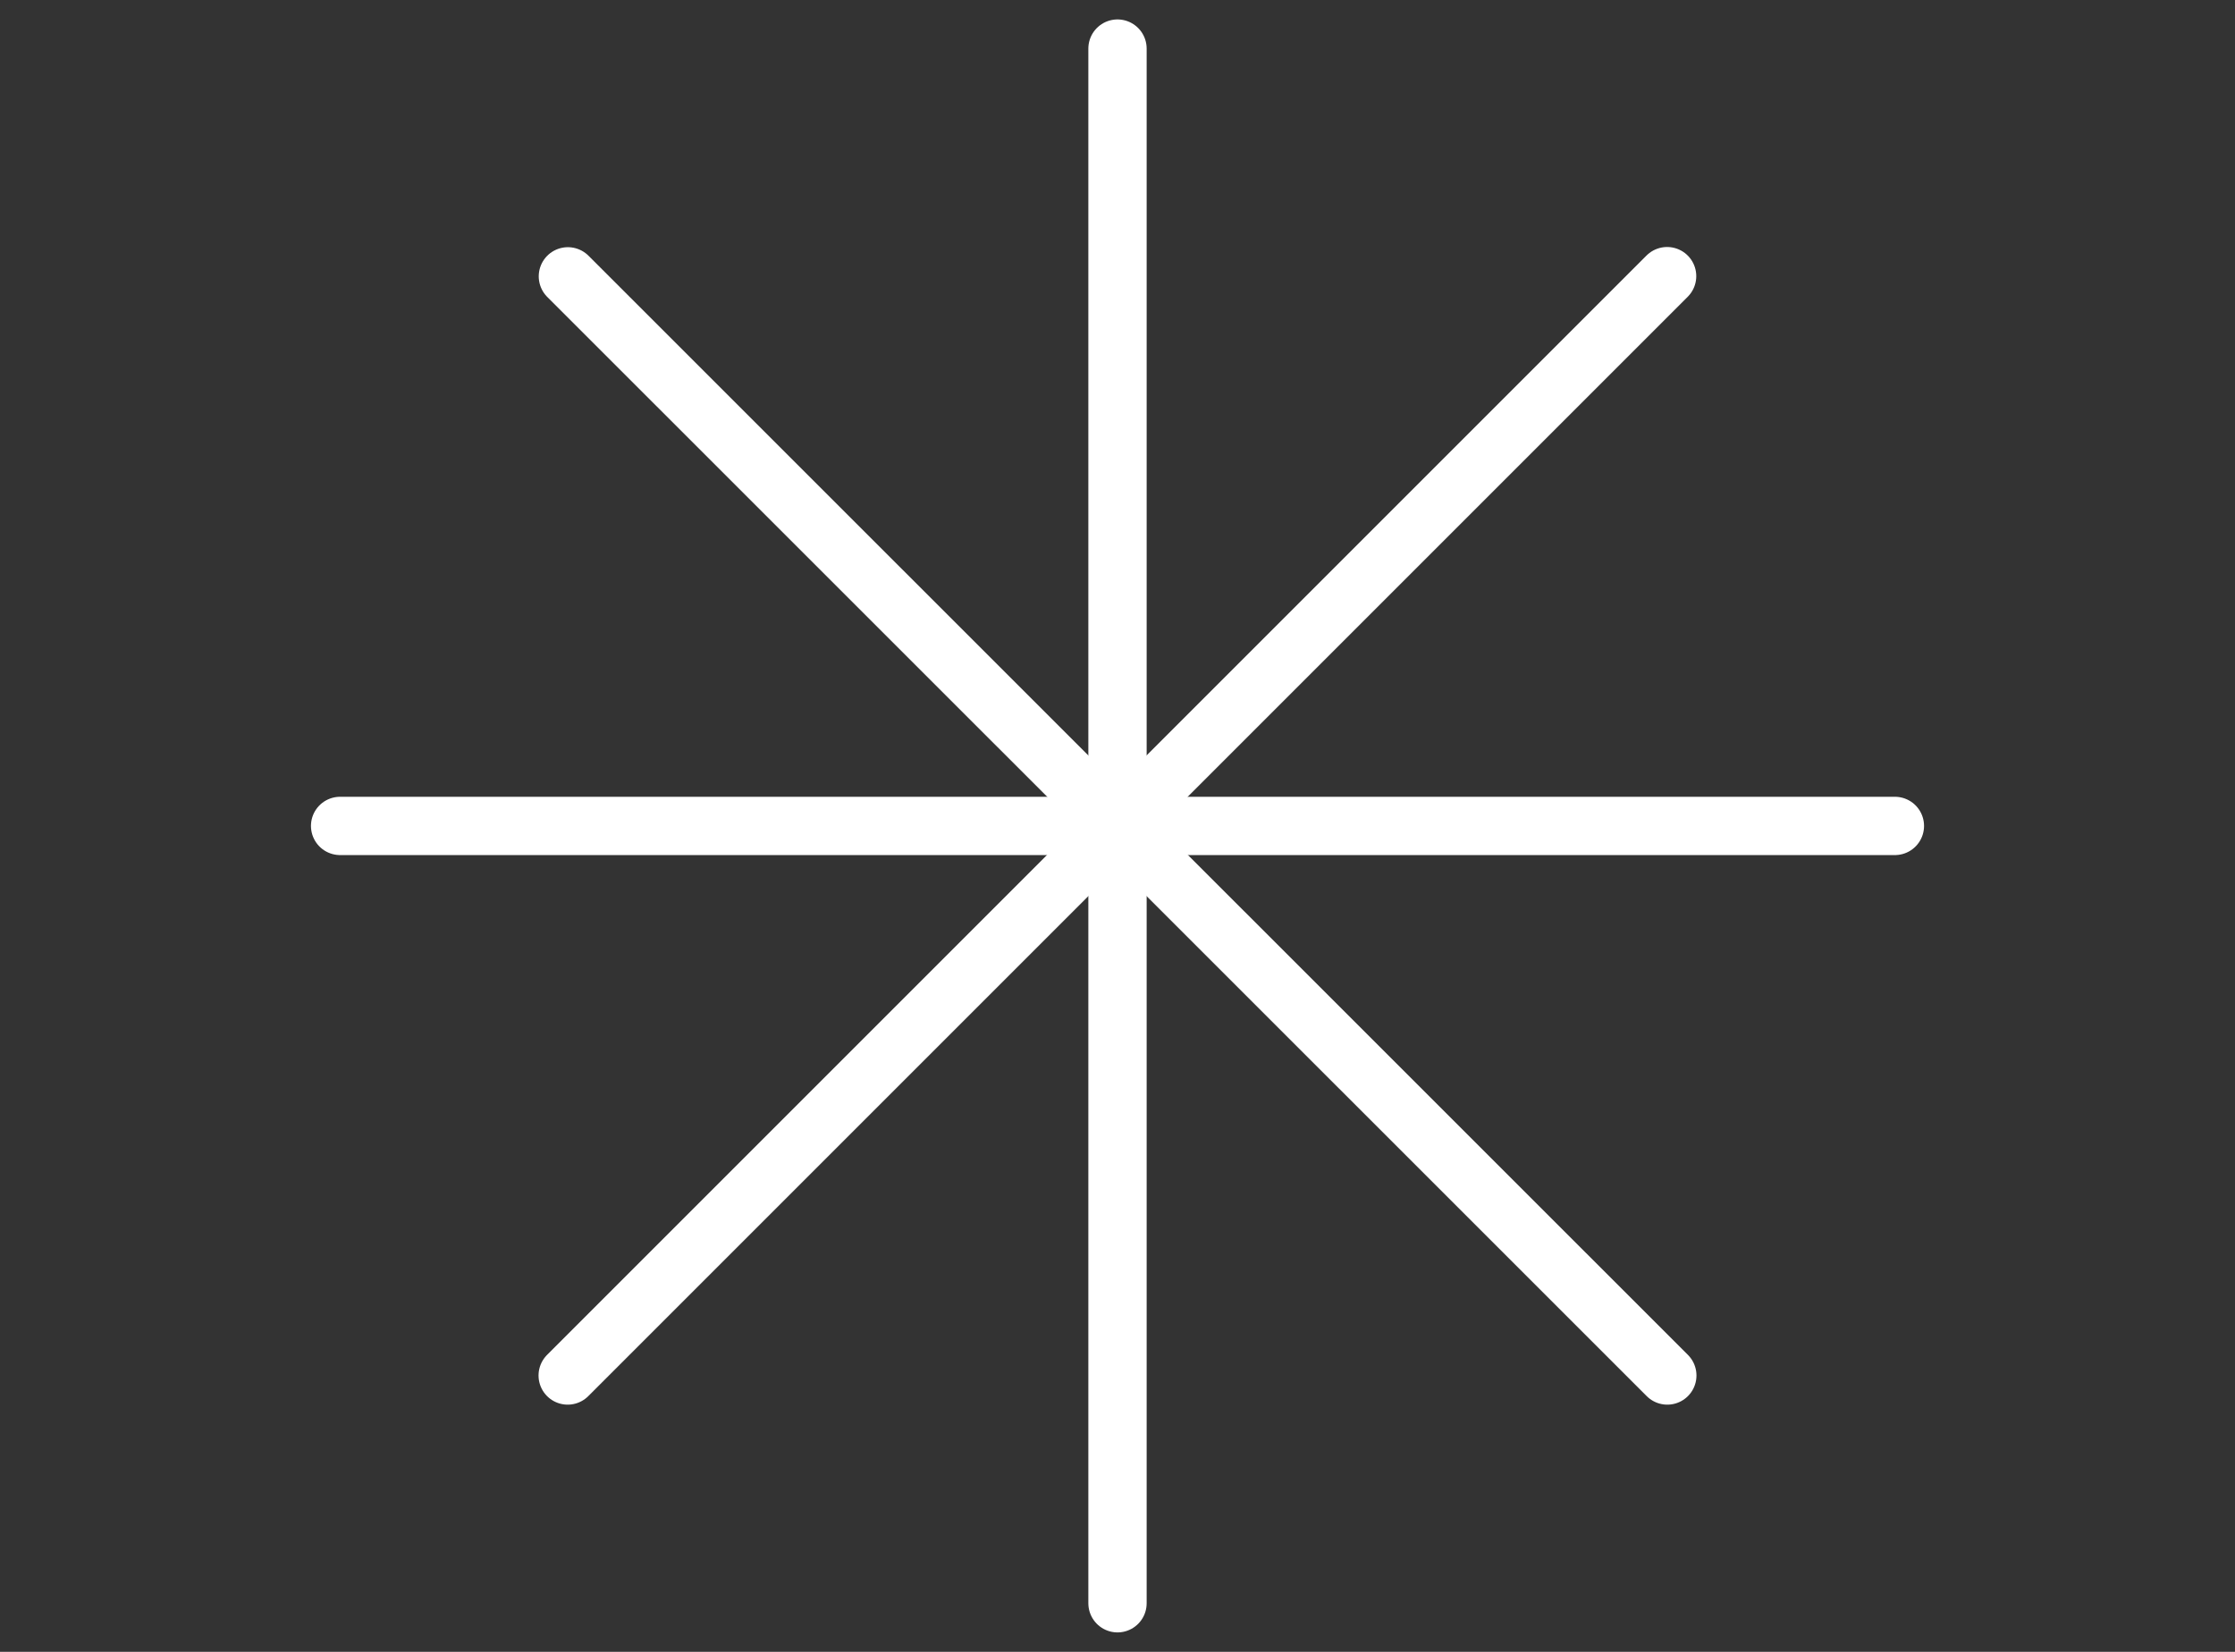
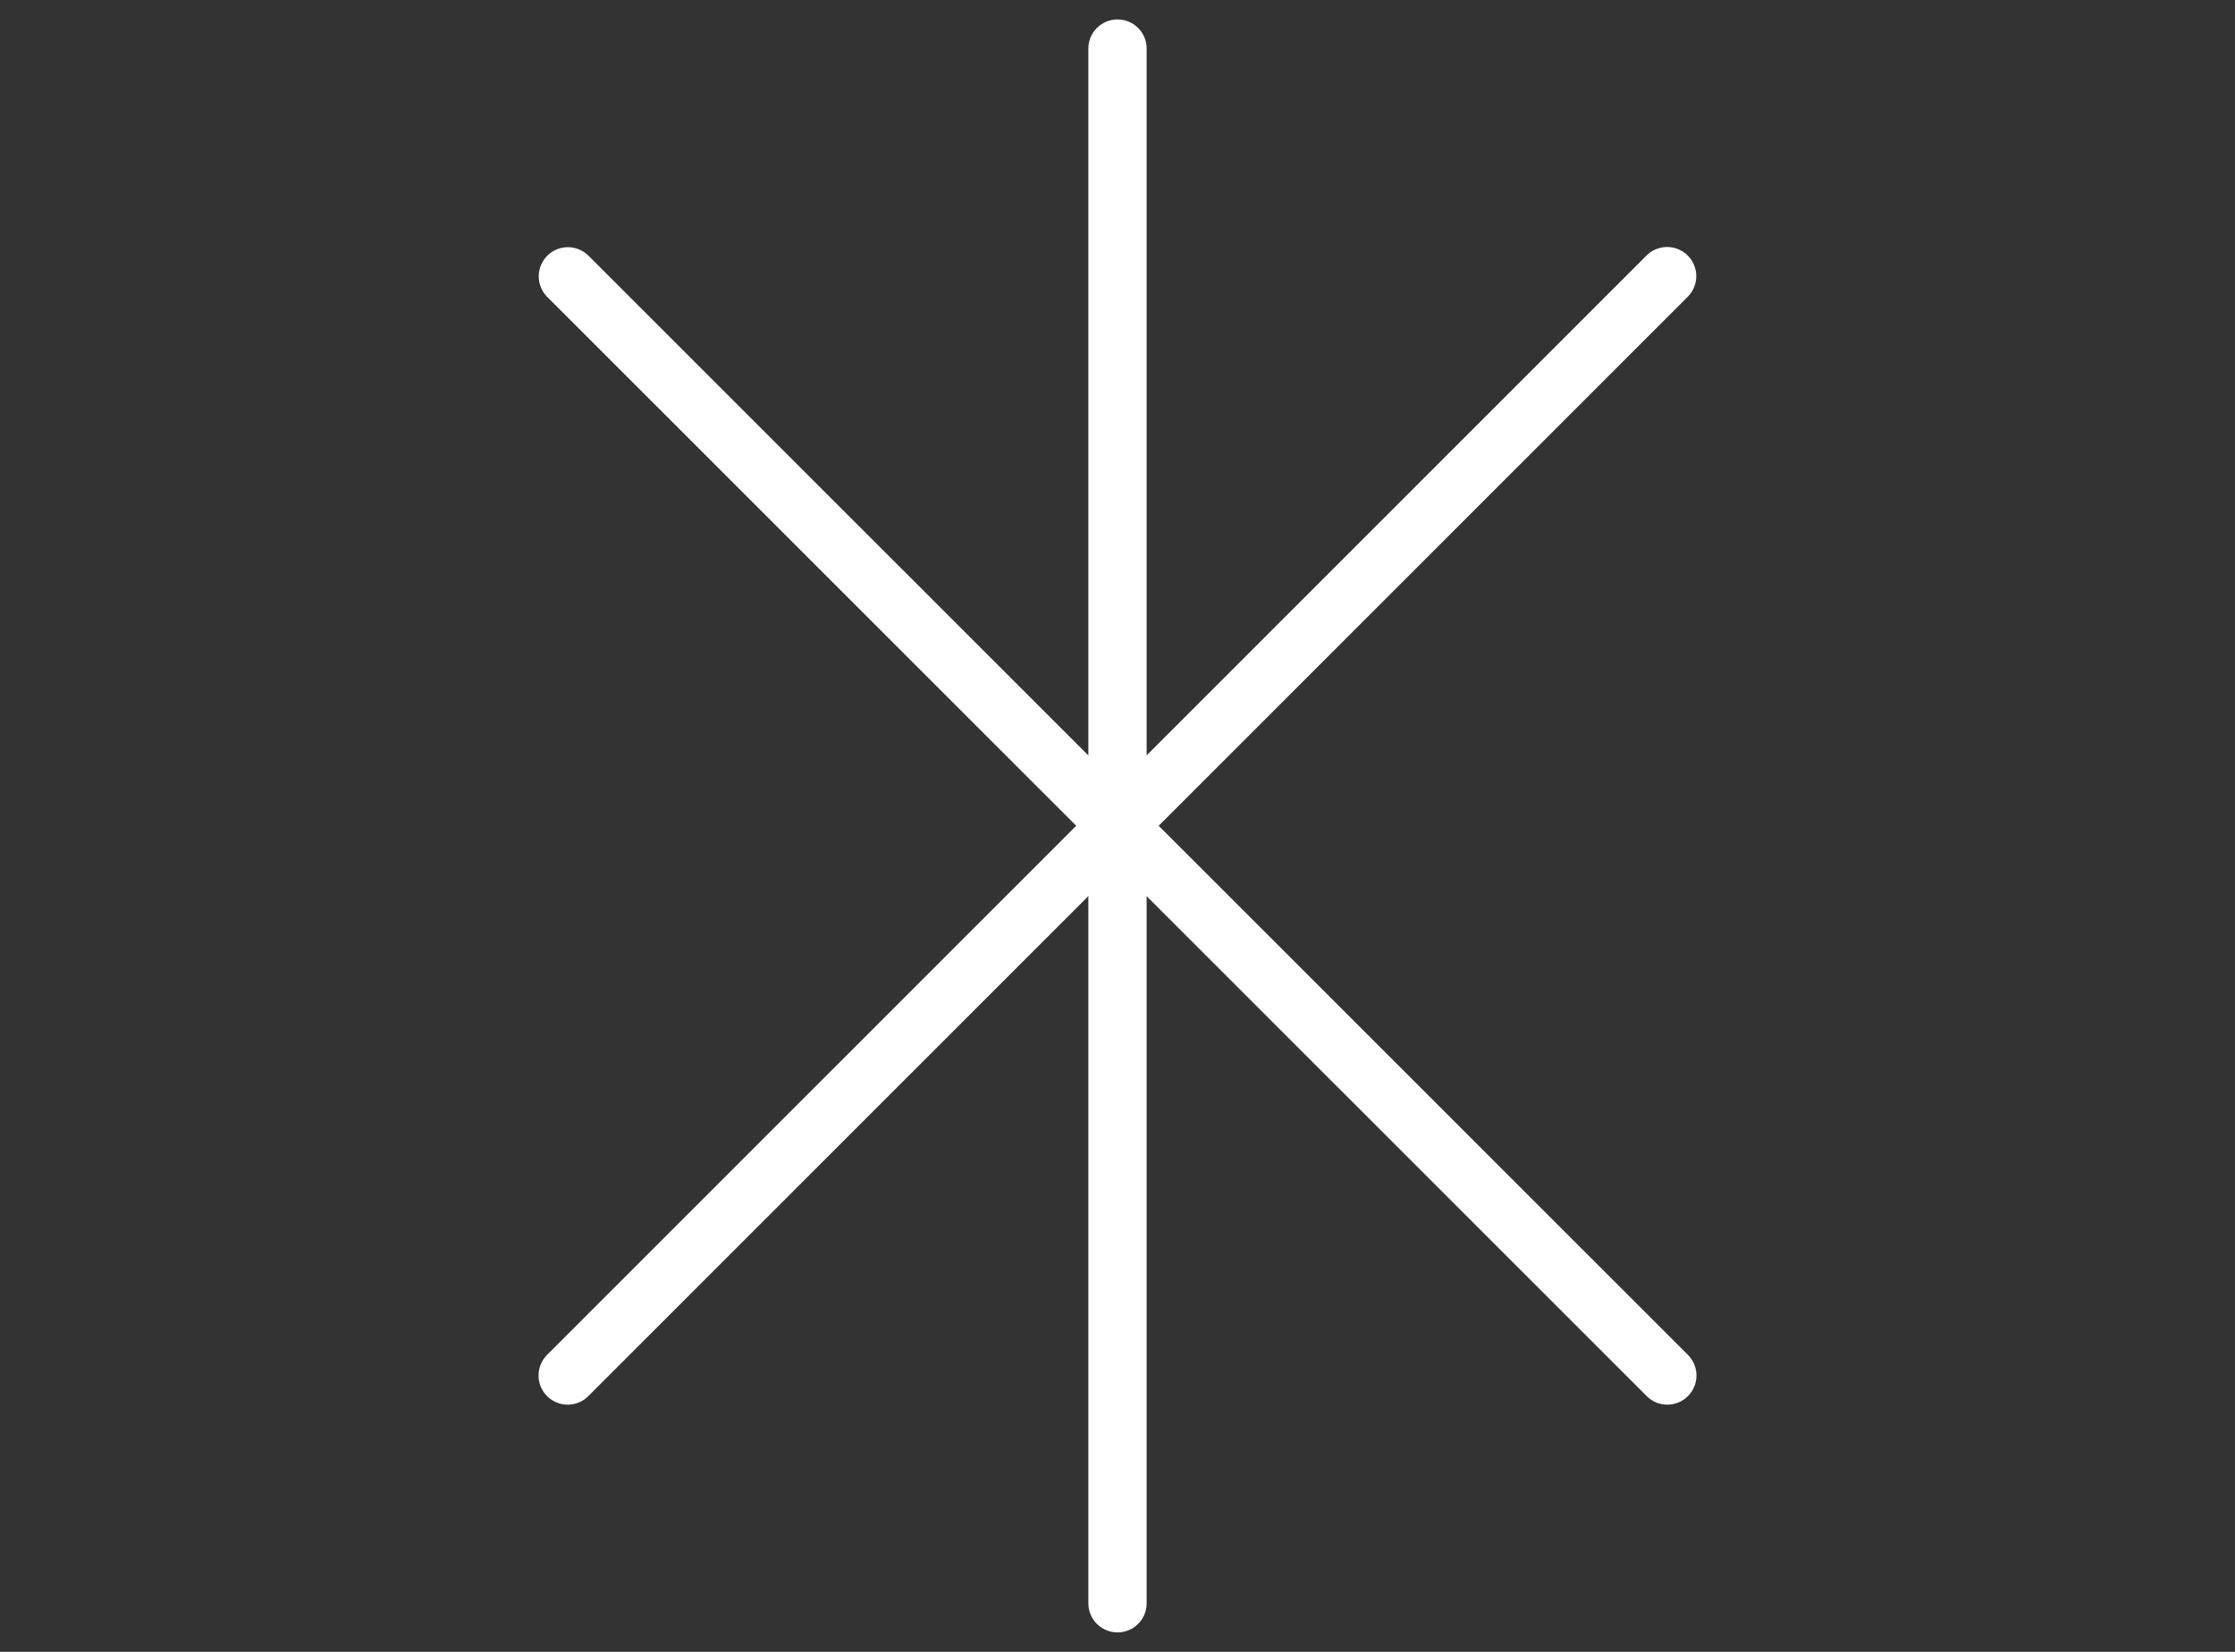
<svg xmlns="http://www.w3.org/2000/svg" id="Layer_1" x="0px" y="0px" viewBox="0 0 115 85" style="enable-background:new 0 0 115 85;" xml:space="preserve">
  <rect x="0" y="0" width="115" height="85" fill="#333333" stroke="none" />
  <style type="text/css"> .st0{fill:none;stroke:#FFFFFF;stroke-width:3;stroke-linecap:round;stroke-linejoin:round;stroke-miterlimit:10;} </style>
  <g>
    <g>
-       <line class="st0" x1="17.5" y1="42.5" x2="97.5" y2="42.5" />
      <line class="st0" x1="57.5" y1="82.5" x2="57.5" y2="2.5" />
    </g>
    <g>
      <line class="st0" x1="29.21" y1="70.78" x2="85.78" y2="14.21" />
      <line class="st0" x1="85.79" y1="70.78" x2="29.22" y2="14.22" />
    </g>
  </g>
</svg>